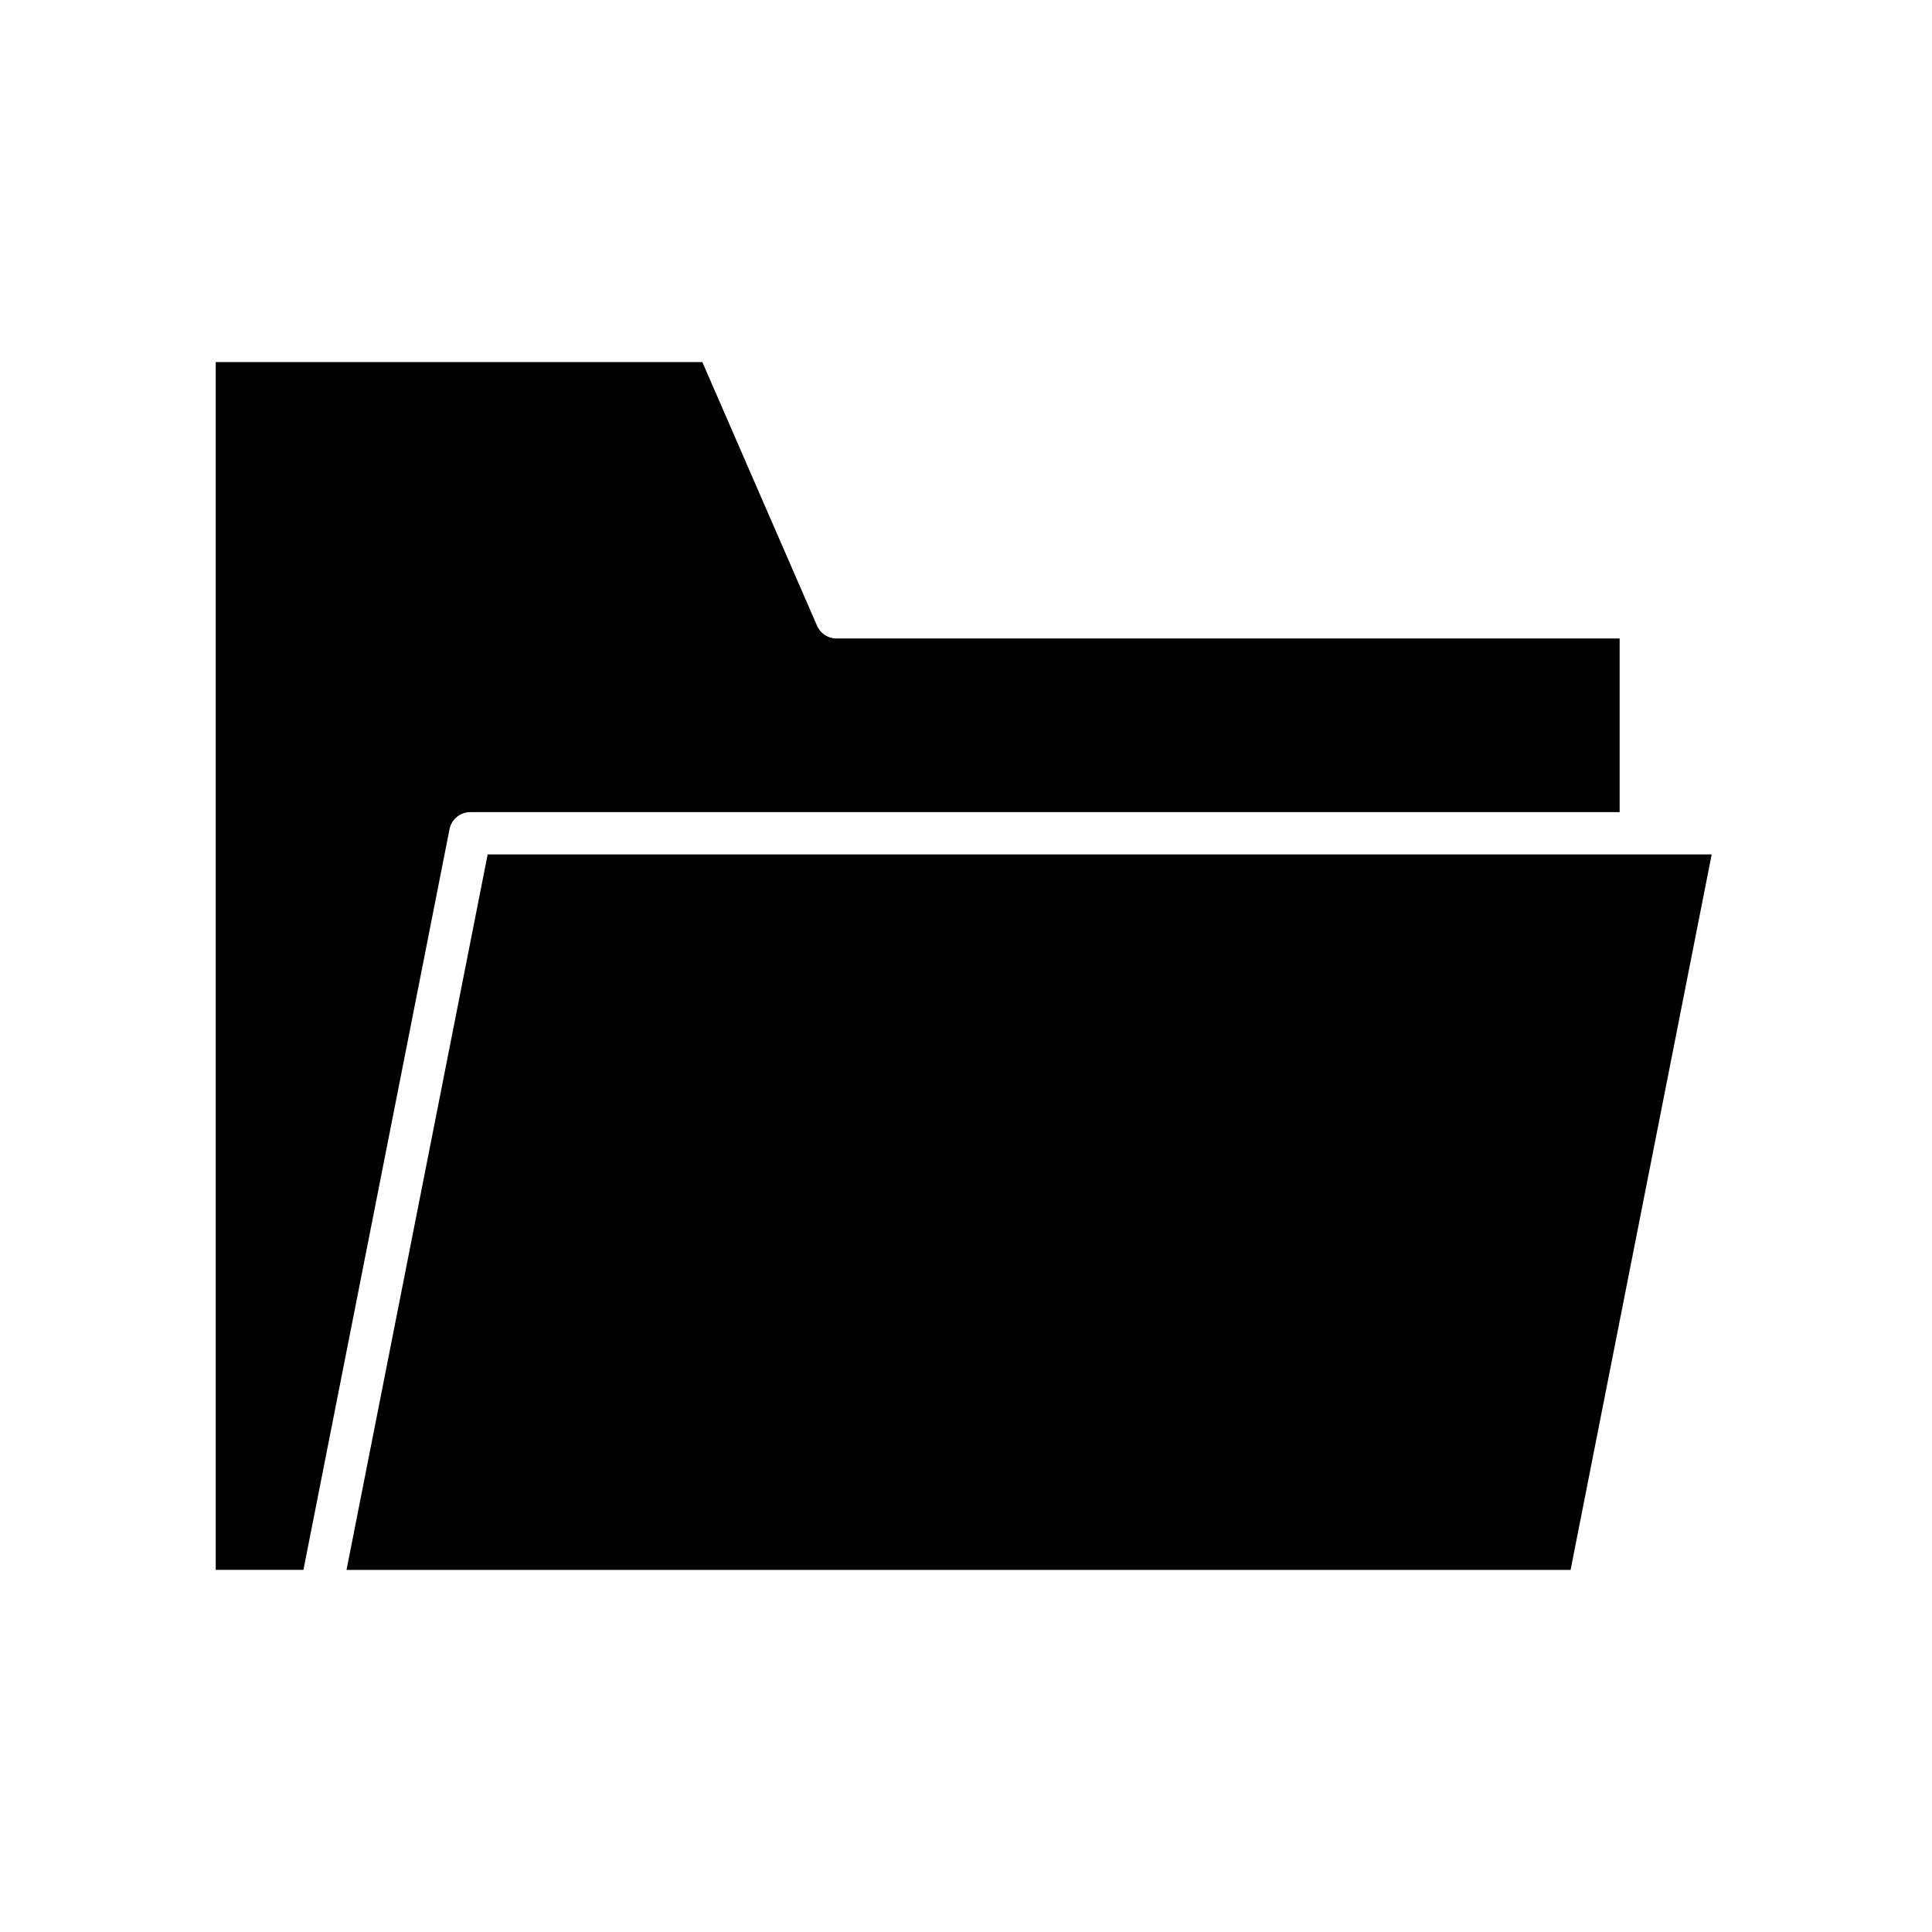
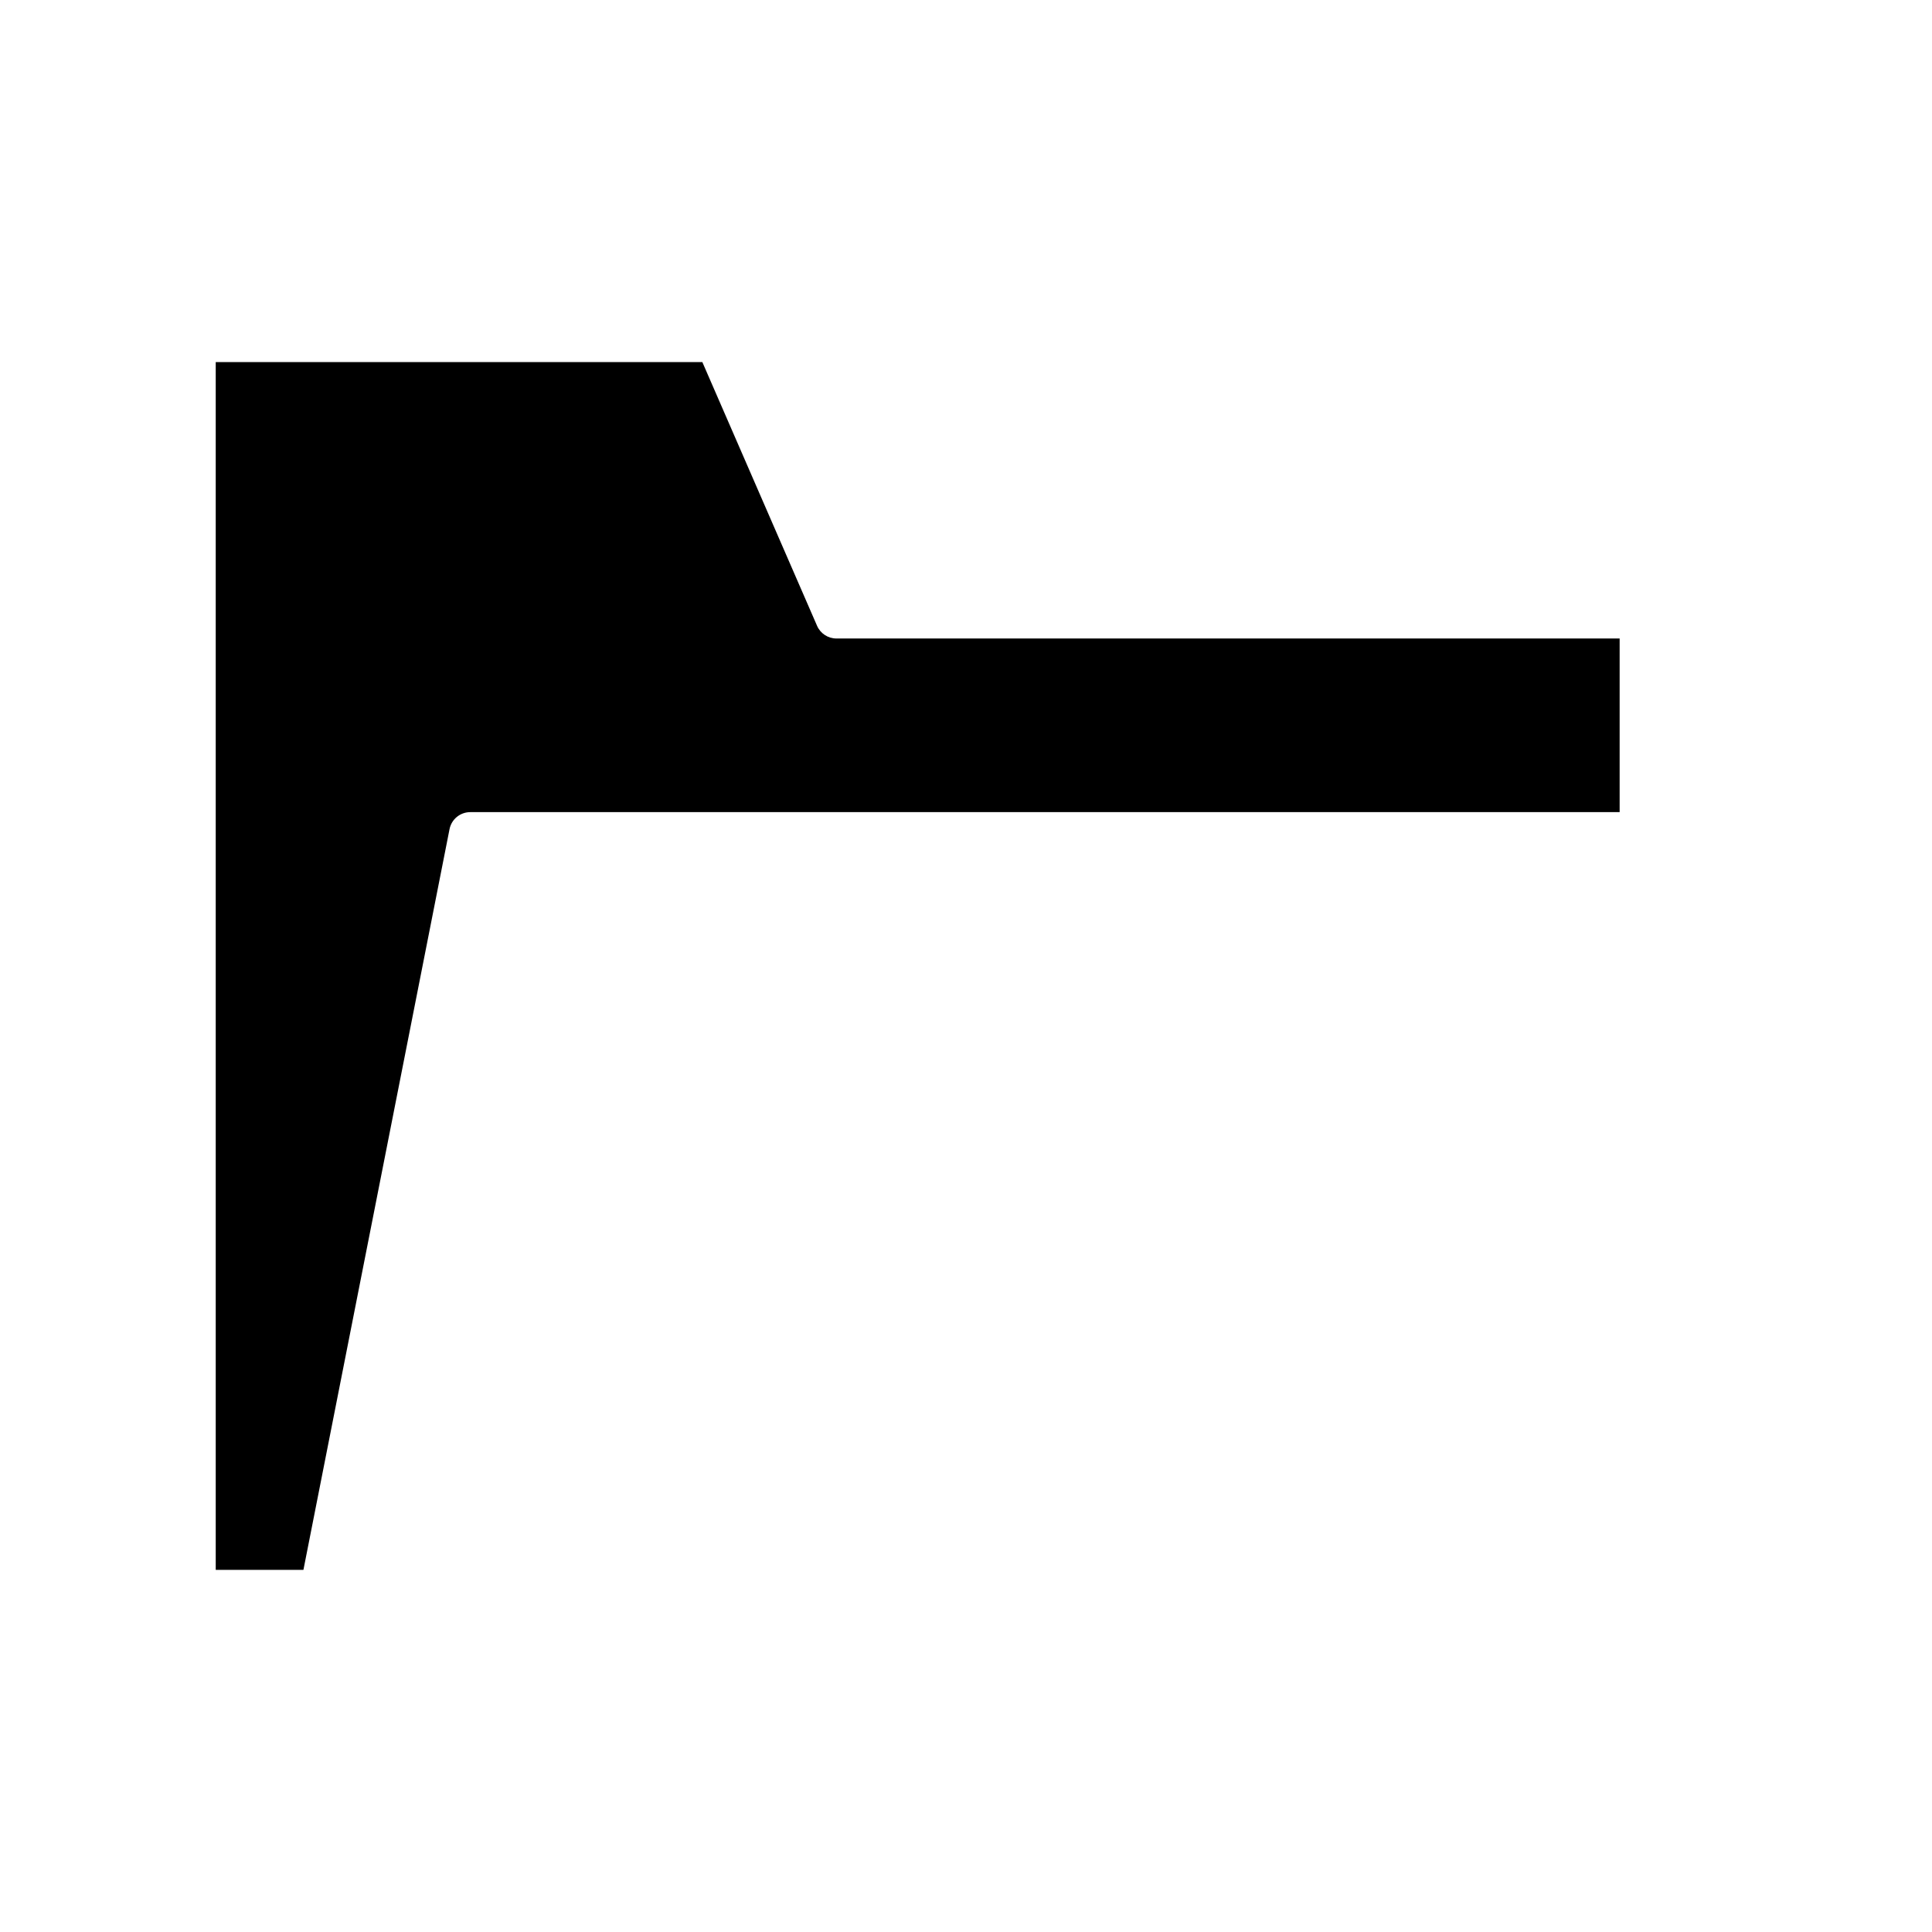
<svg xmlns="http://www.w3.org/2000/svg" fill="#000000" width="800px" height="800px" version="1.1" viewBox="144 144 512 512">
  <g>
-     <path d="m263.13 363.74c0.516-2.625 2.816-4.516 5.492-4.516h304.6v-46.02l-207.56 0.004c-2.227 0-4.246-1.324-5.133-3.367l-30.398-69.879-128.96-0.004v320.07h23.242z" />
-     <path d="m235.83 560.04h324.39l37.395-189.61h-324.38z" />
+     <path d="m263.13 363.74c0.516-2.625 2.816-4.516 5.492-4.516h304.6v-46.02l-207.56 0.004c-2.227 0-4.246-1.324-5.133-3.367l-30.398-69.879-128.96-0.004v320.07h23.242" />
  </g>
</svg>